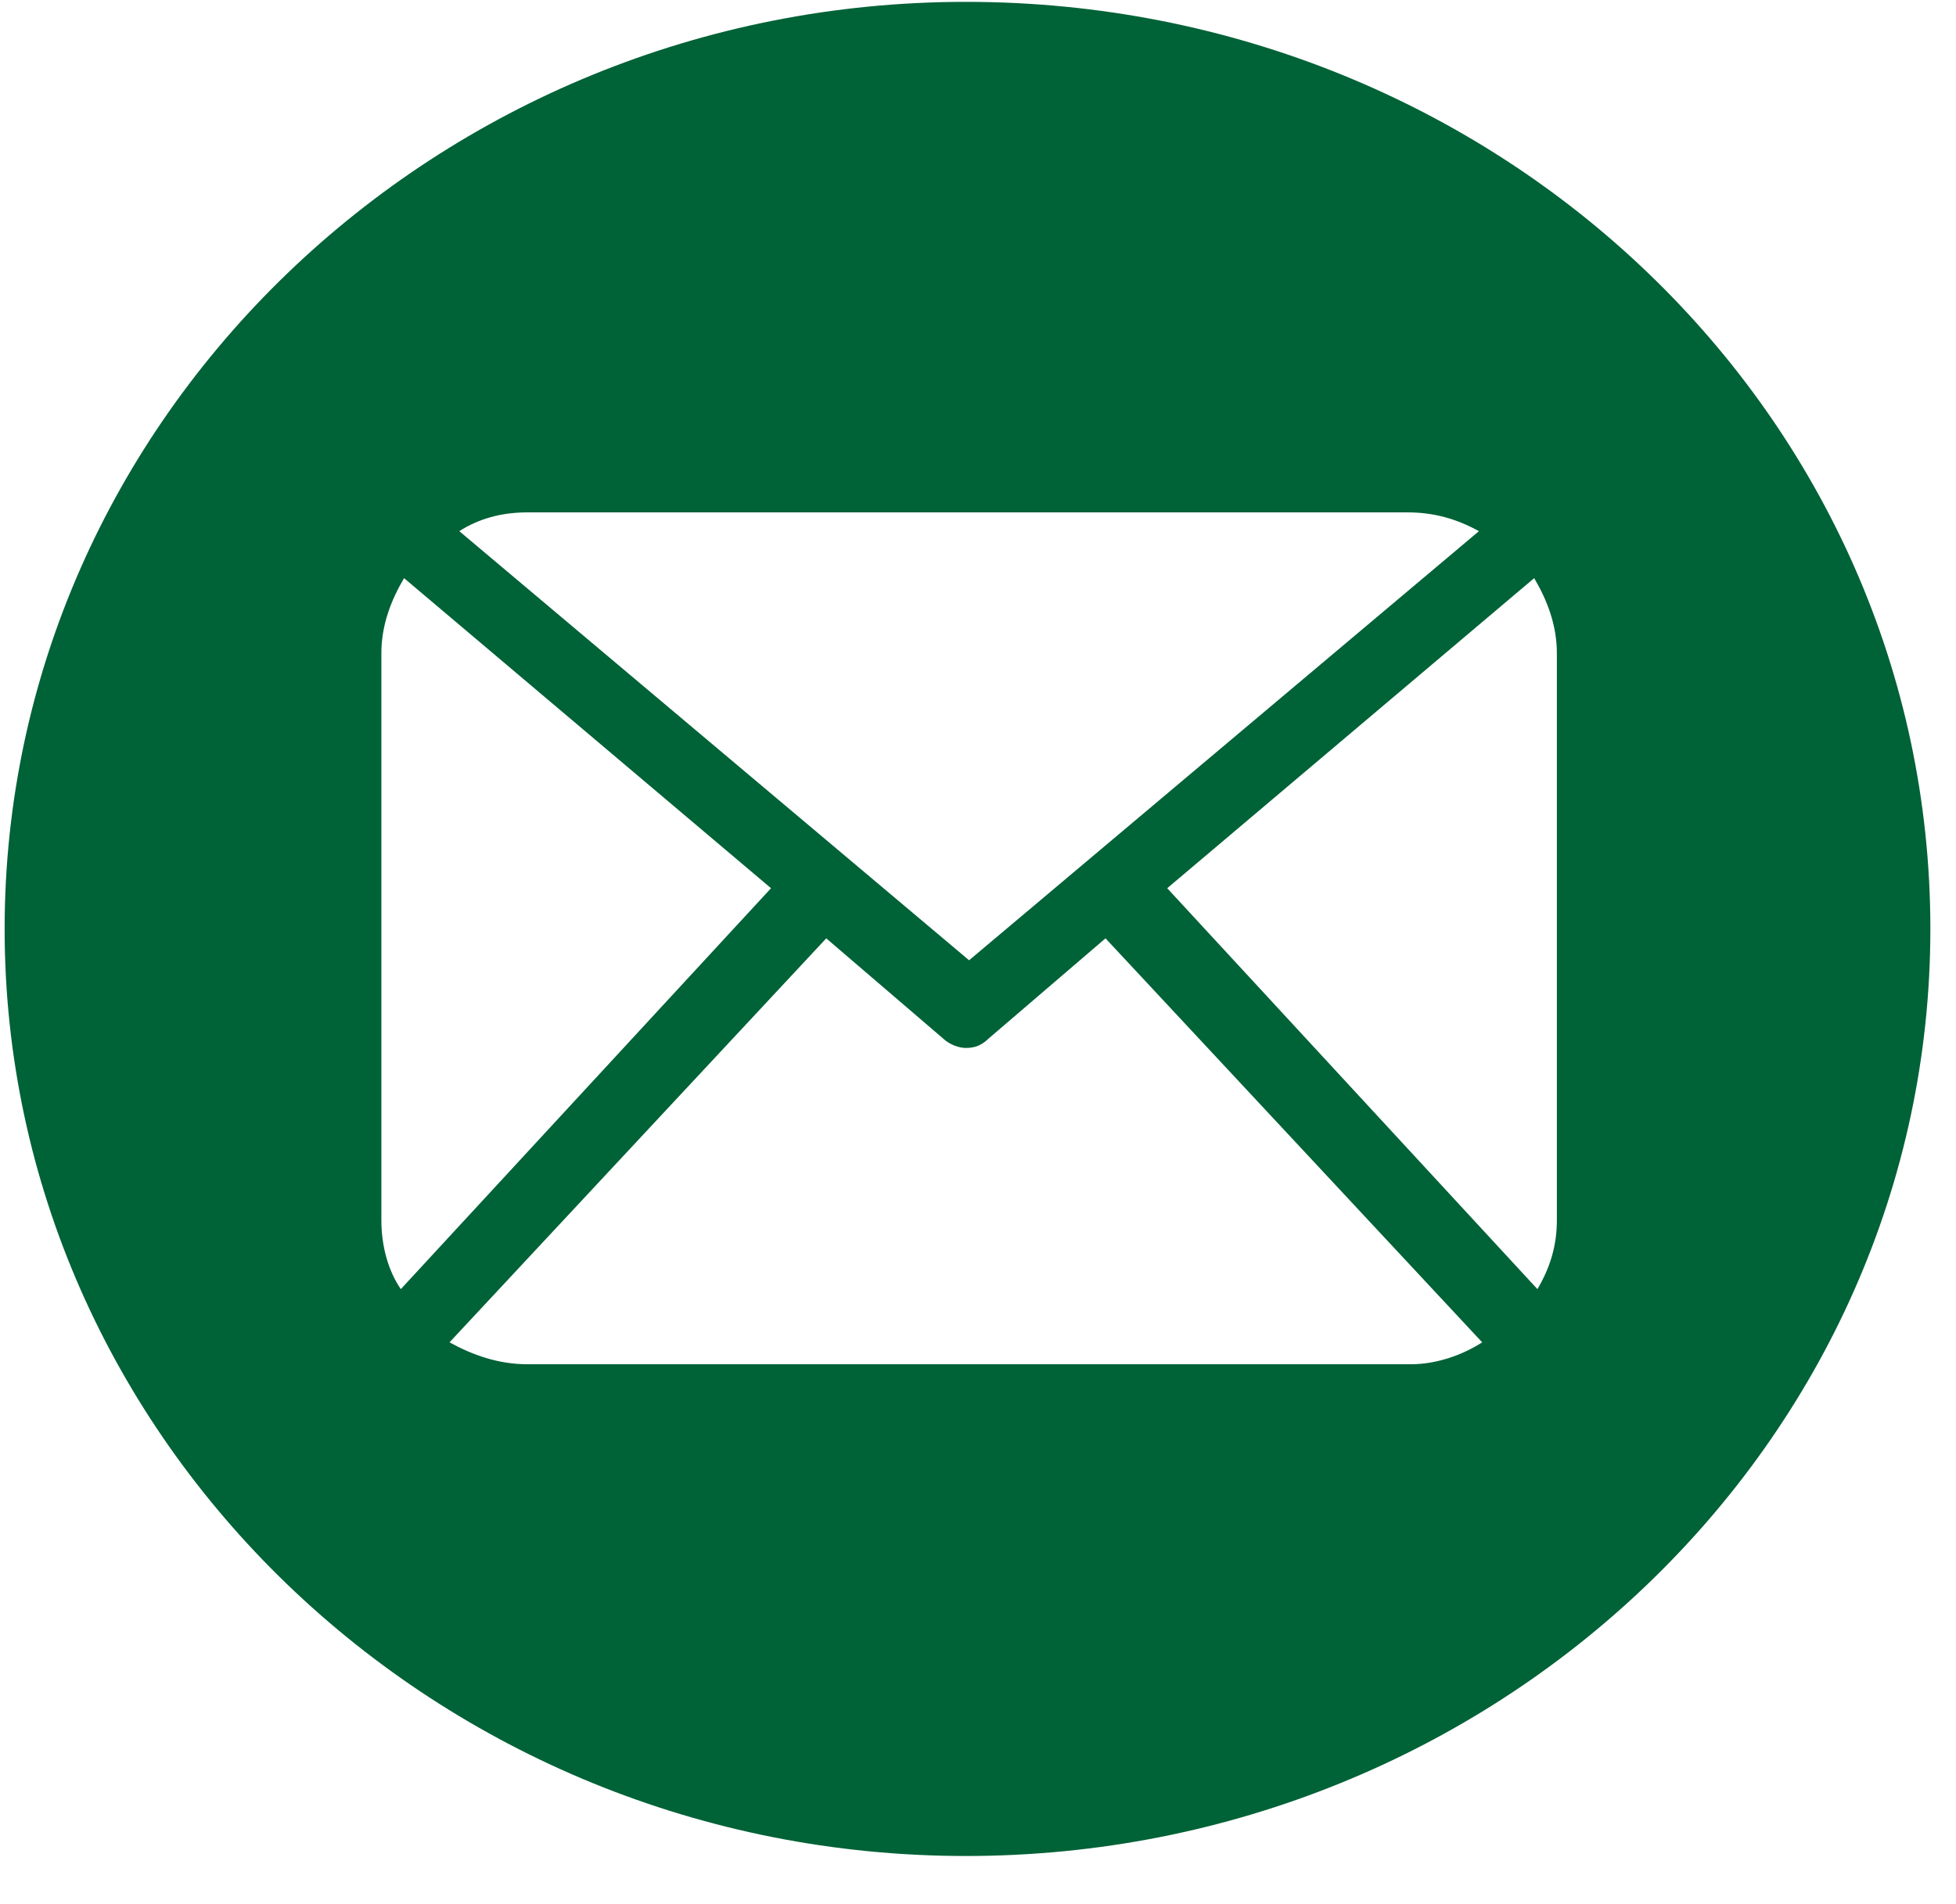
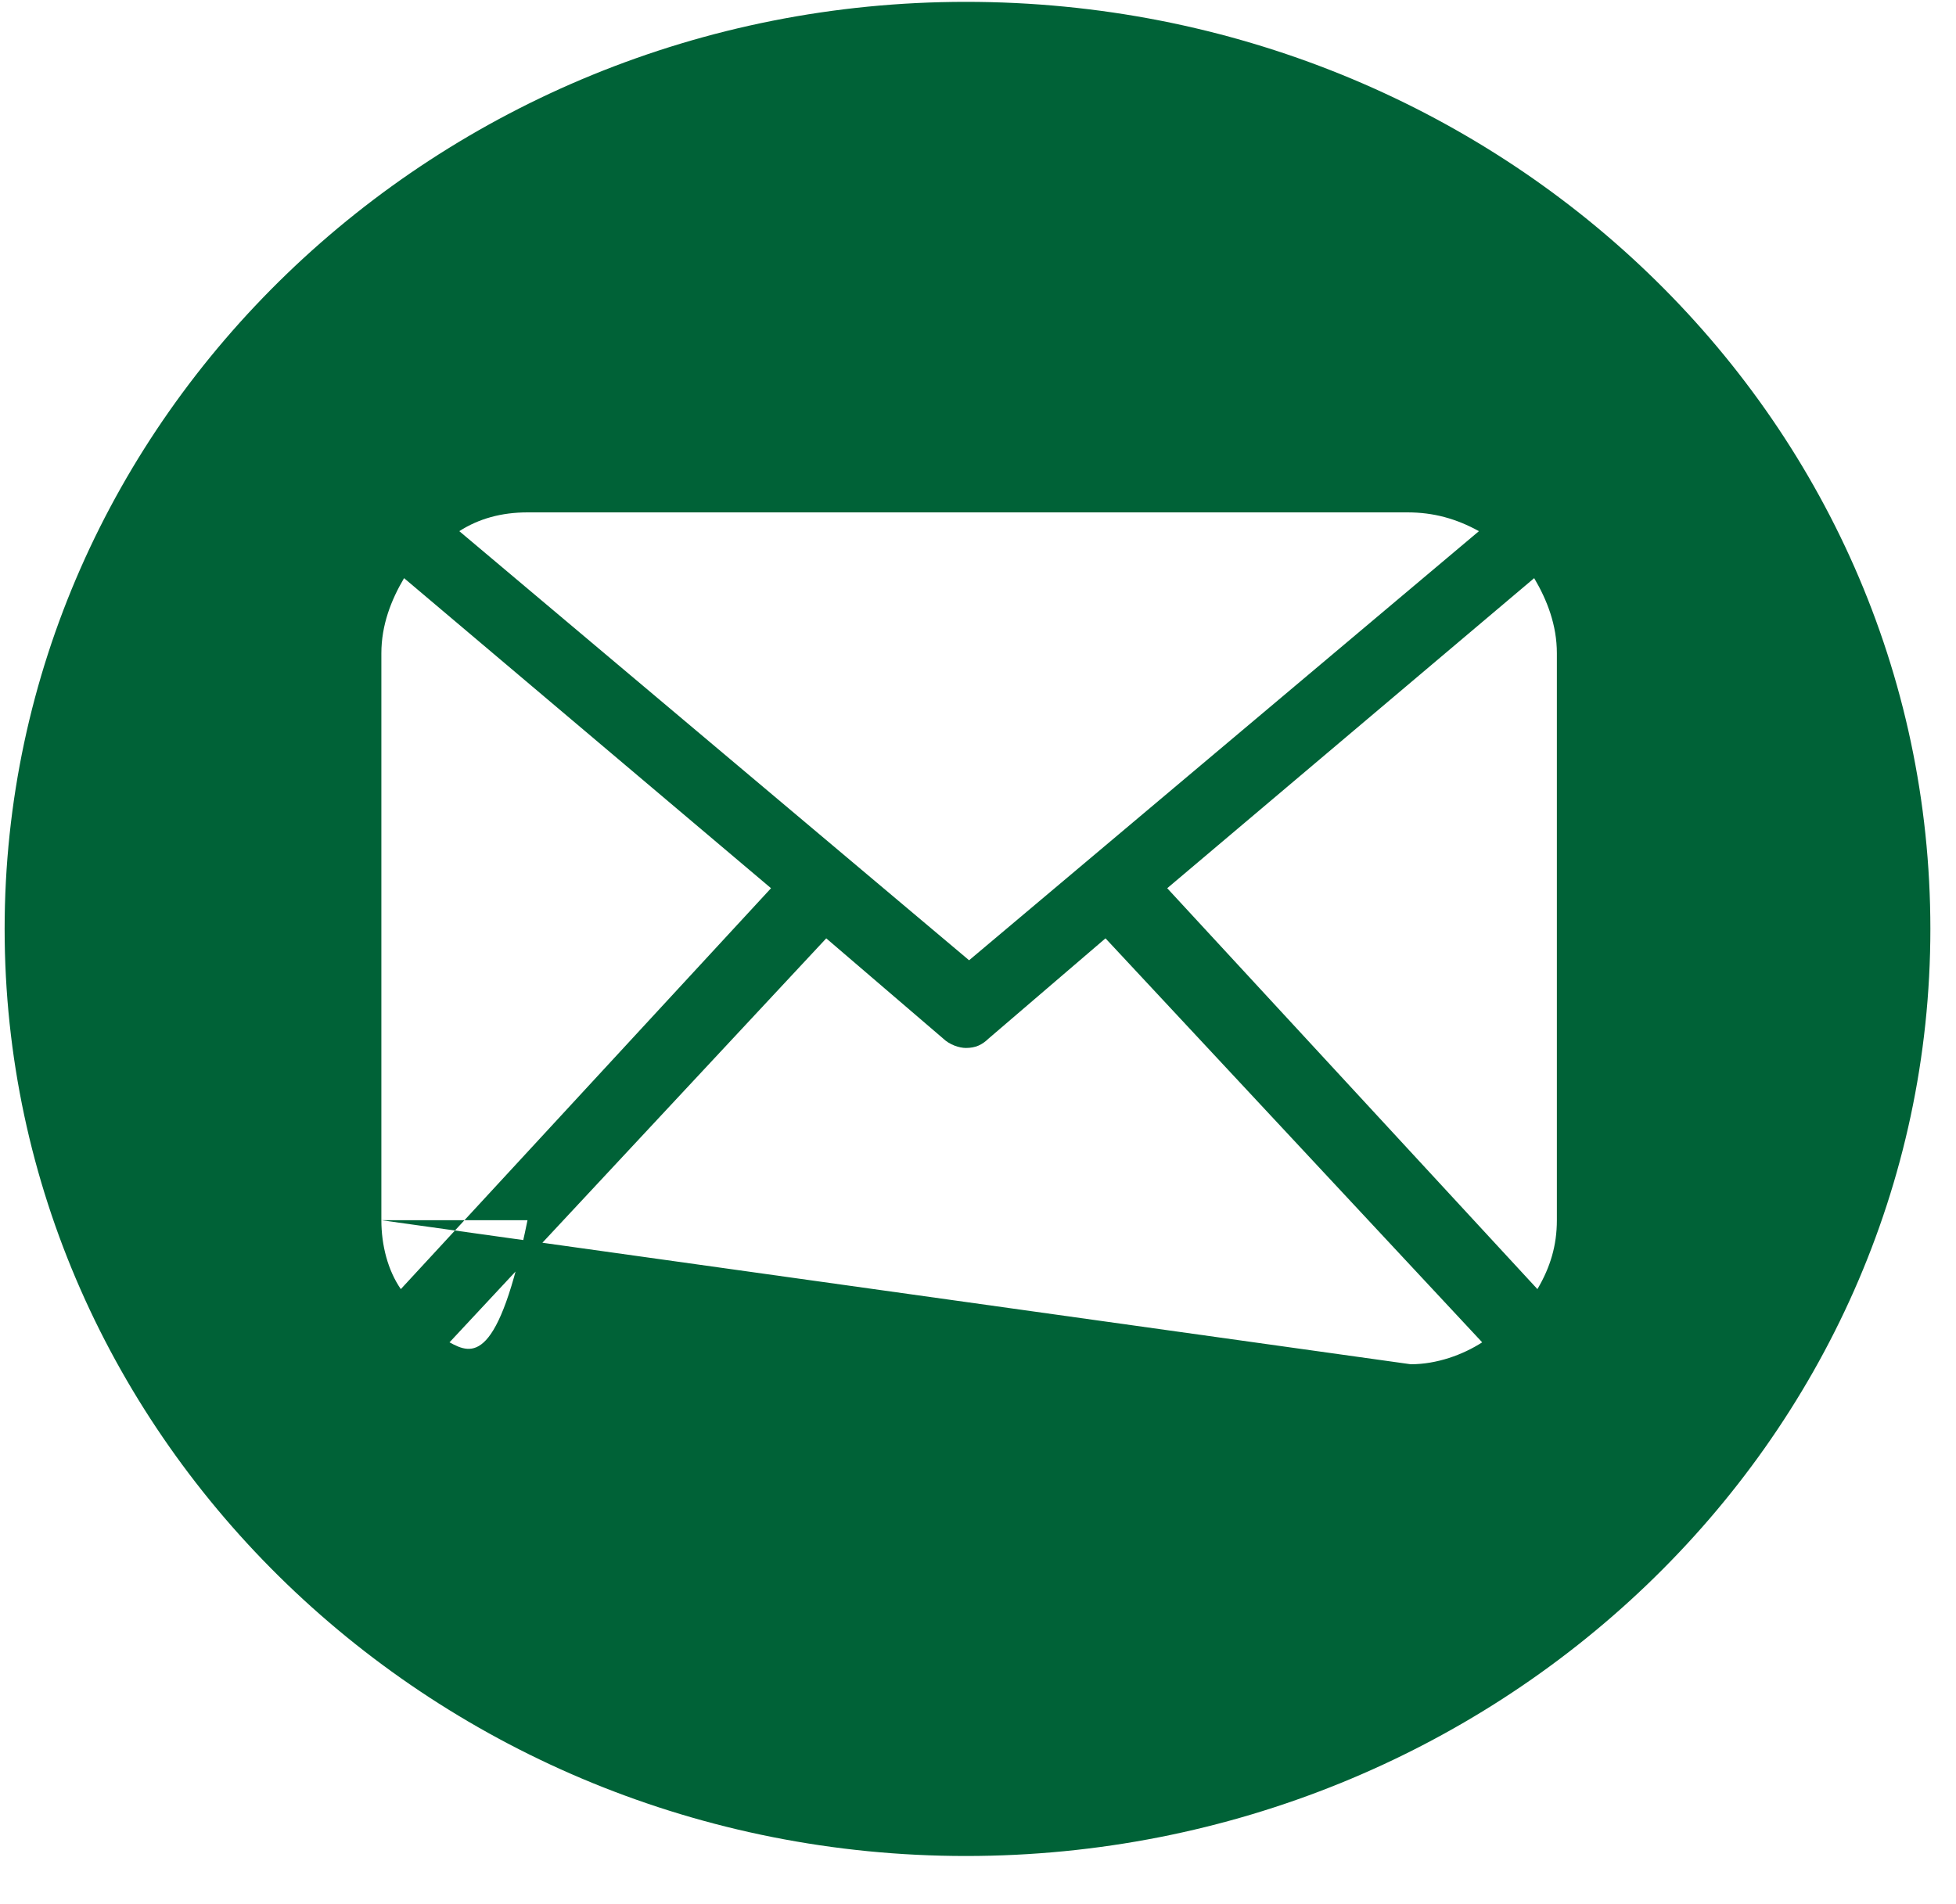
<svg xmlns="http://www.w3.org/2000/svg" width="38" height="37" viewBox="0 0 38 37" fill="none">
-   <path d="M18.764 0.036C8.481 0.036 0.09 8.13 0.09 18.05C0.09 27.97 8.481 36.064 18.764 36.064C29.048 36.064 37.502 28.031 37.502 18.05C37.502 8.069 29.111 0.036 18.764 0.036ZM10.248 9.956H27.344C27.849 9.956 28.291 10.078 28.732 10.321L18.827 18.659L8.923 10.321C9.301 10.078 9.743 9.956 10.248 9.956ZM7.409 23.71V12.694C7.409 12.147 7.598 11.66 7.85 11.234L14.979 17.259L7.787 25.049C7.535 24.684 7.409 24.197 7.409 23.71ZM27.407 26.509H10.248C9.68 26.509 9.175 26.327 8.733 26.083L16.052 18.233L18.323 20.18C18.449 20.302 18.638 20.363 18.764 20.363C18.954 20.363 19.08 20.302 19.206 20.18L21.477 18.233L28.795 26.083C28.417 26.327 27.912 26.509 27.407 26.509ZM30.246 23.71C30.246 24.197 30.12 24.623 29.868 25.049L22.676 17.259L29.805 11.234C30.057 11.66 30.246 12.147 30.246 12.694V23.71Z" fill="#006237" />
+   <path d="M18.764 0.036C8.481 0.036 0.09 8.13 0.09 18.05C0.09 27.97 8.481 36.064 18.764 36.064C29.048 36.064 37.502 28.031 37.502 18.05C37.502 8.069 29.111 0.036 18.764 0.036ZM10.248 9.956H27.344C27.849 9.956 28.291 10.078 28.732 10.321L18.827 18.659L8.923 10.321C9.301 10.078 9.743 9.956 10.248 9.956ZM7.409 23.71V12.694C7.409 12.147 7.598 11.66 7.85 11.234L14.979 17.259L7.787 25.049C7.535 24.684 7.409 24.197 7.409 23.71ZH10.248C9.68 26.509 9.175 26.327 8.733 26.083L16.052 18.233L18.323 20.18C18.449 20.302 18.638 20.363 18.764 20.363C18.954 20.363 19.08 20.302 19.206 20.18L21.477 18.233L28.795 26.083C28.417 26.327 27.912 26.509 27.407 26.509ZM30.246 23.71C30.246 24.197 30.12 24.623 29.868 25.049L22.676 17.259L29.805 11.234C30.057 11.66 30.246 12.147 30.246 12.694V23.71Z" fill="#006237" />
</svg>